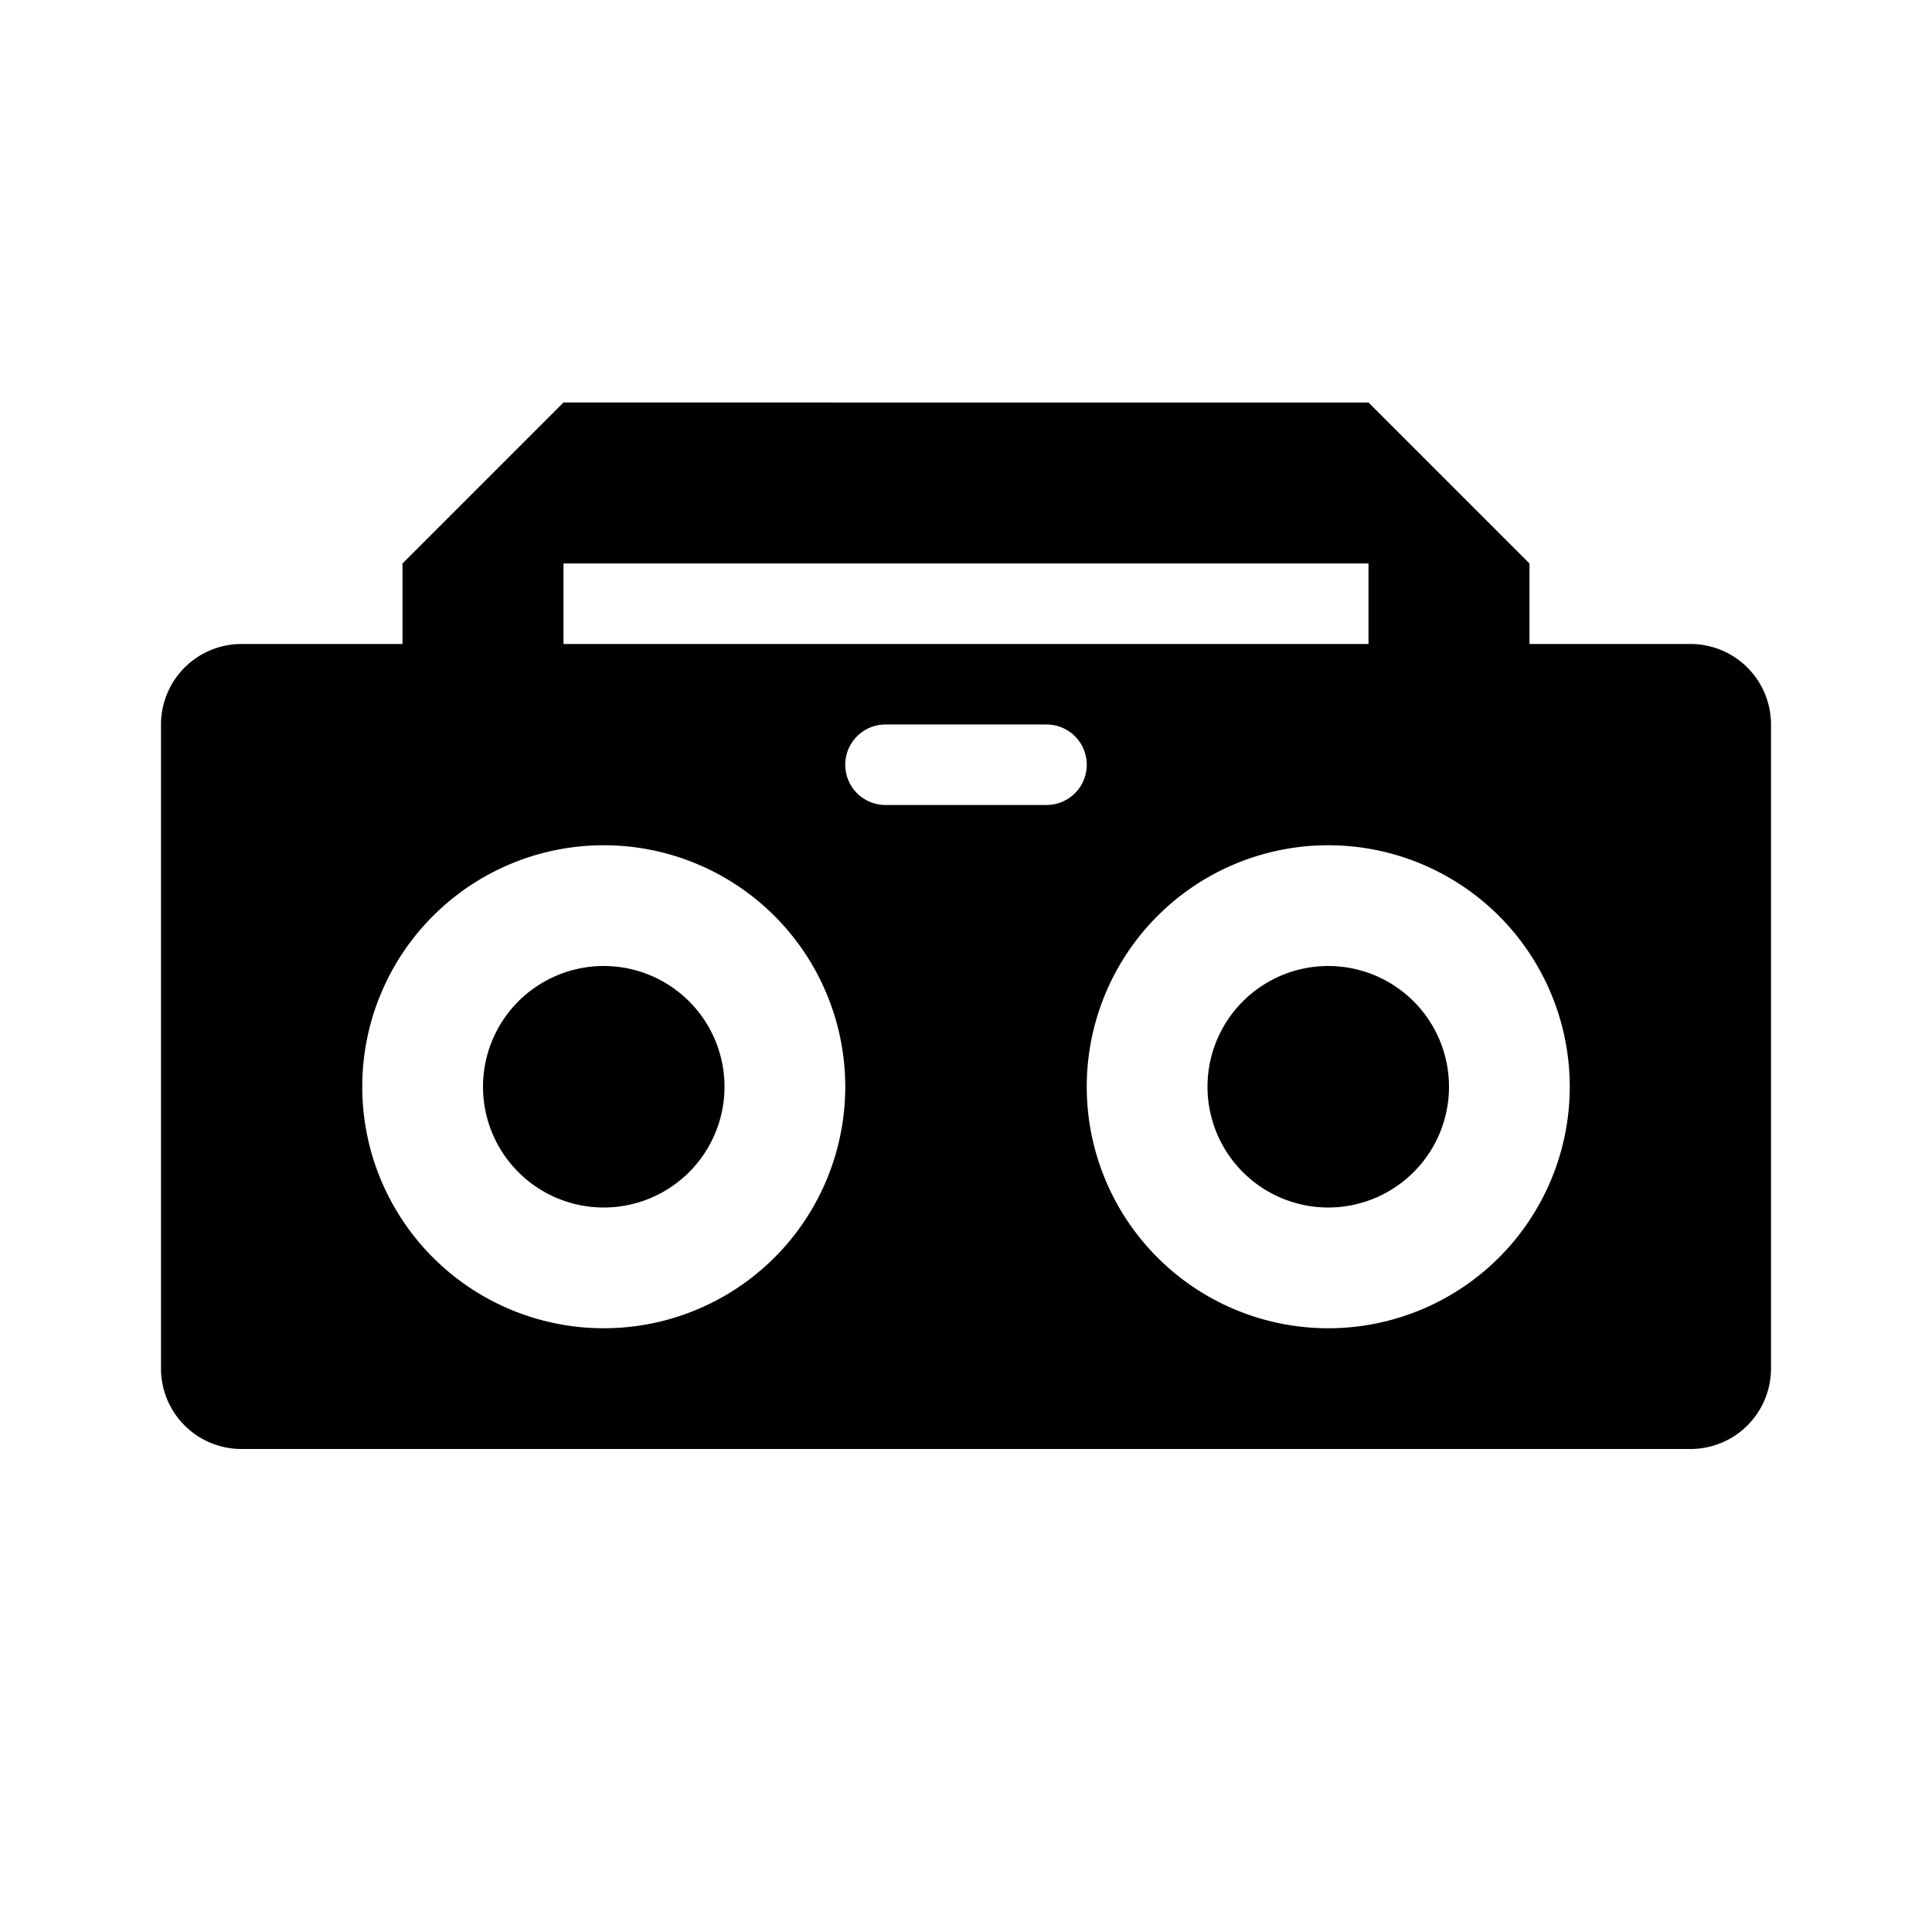
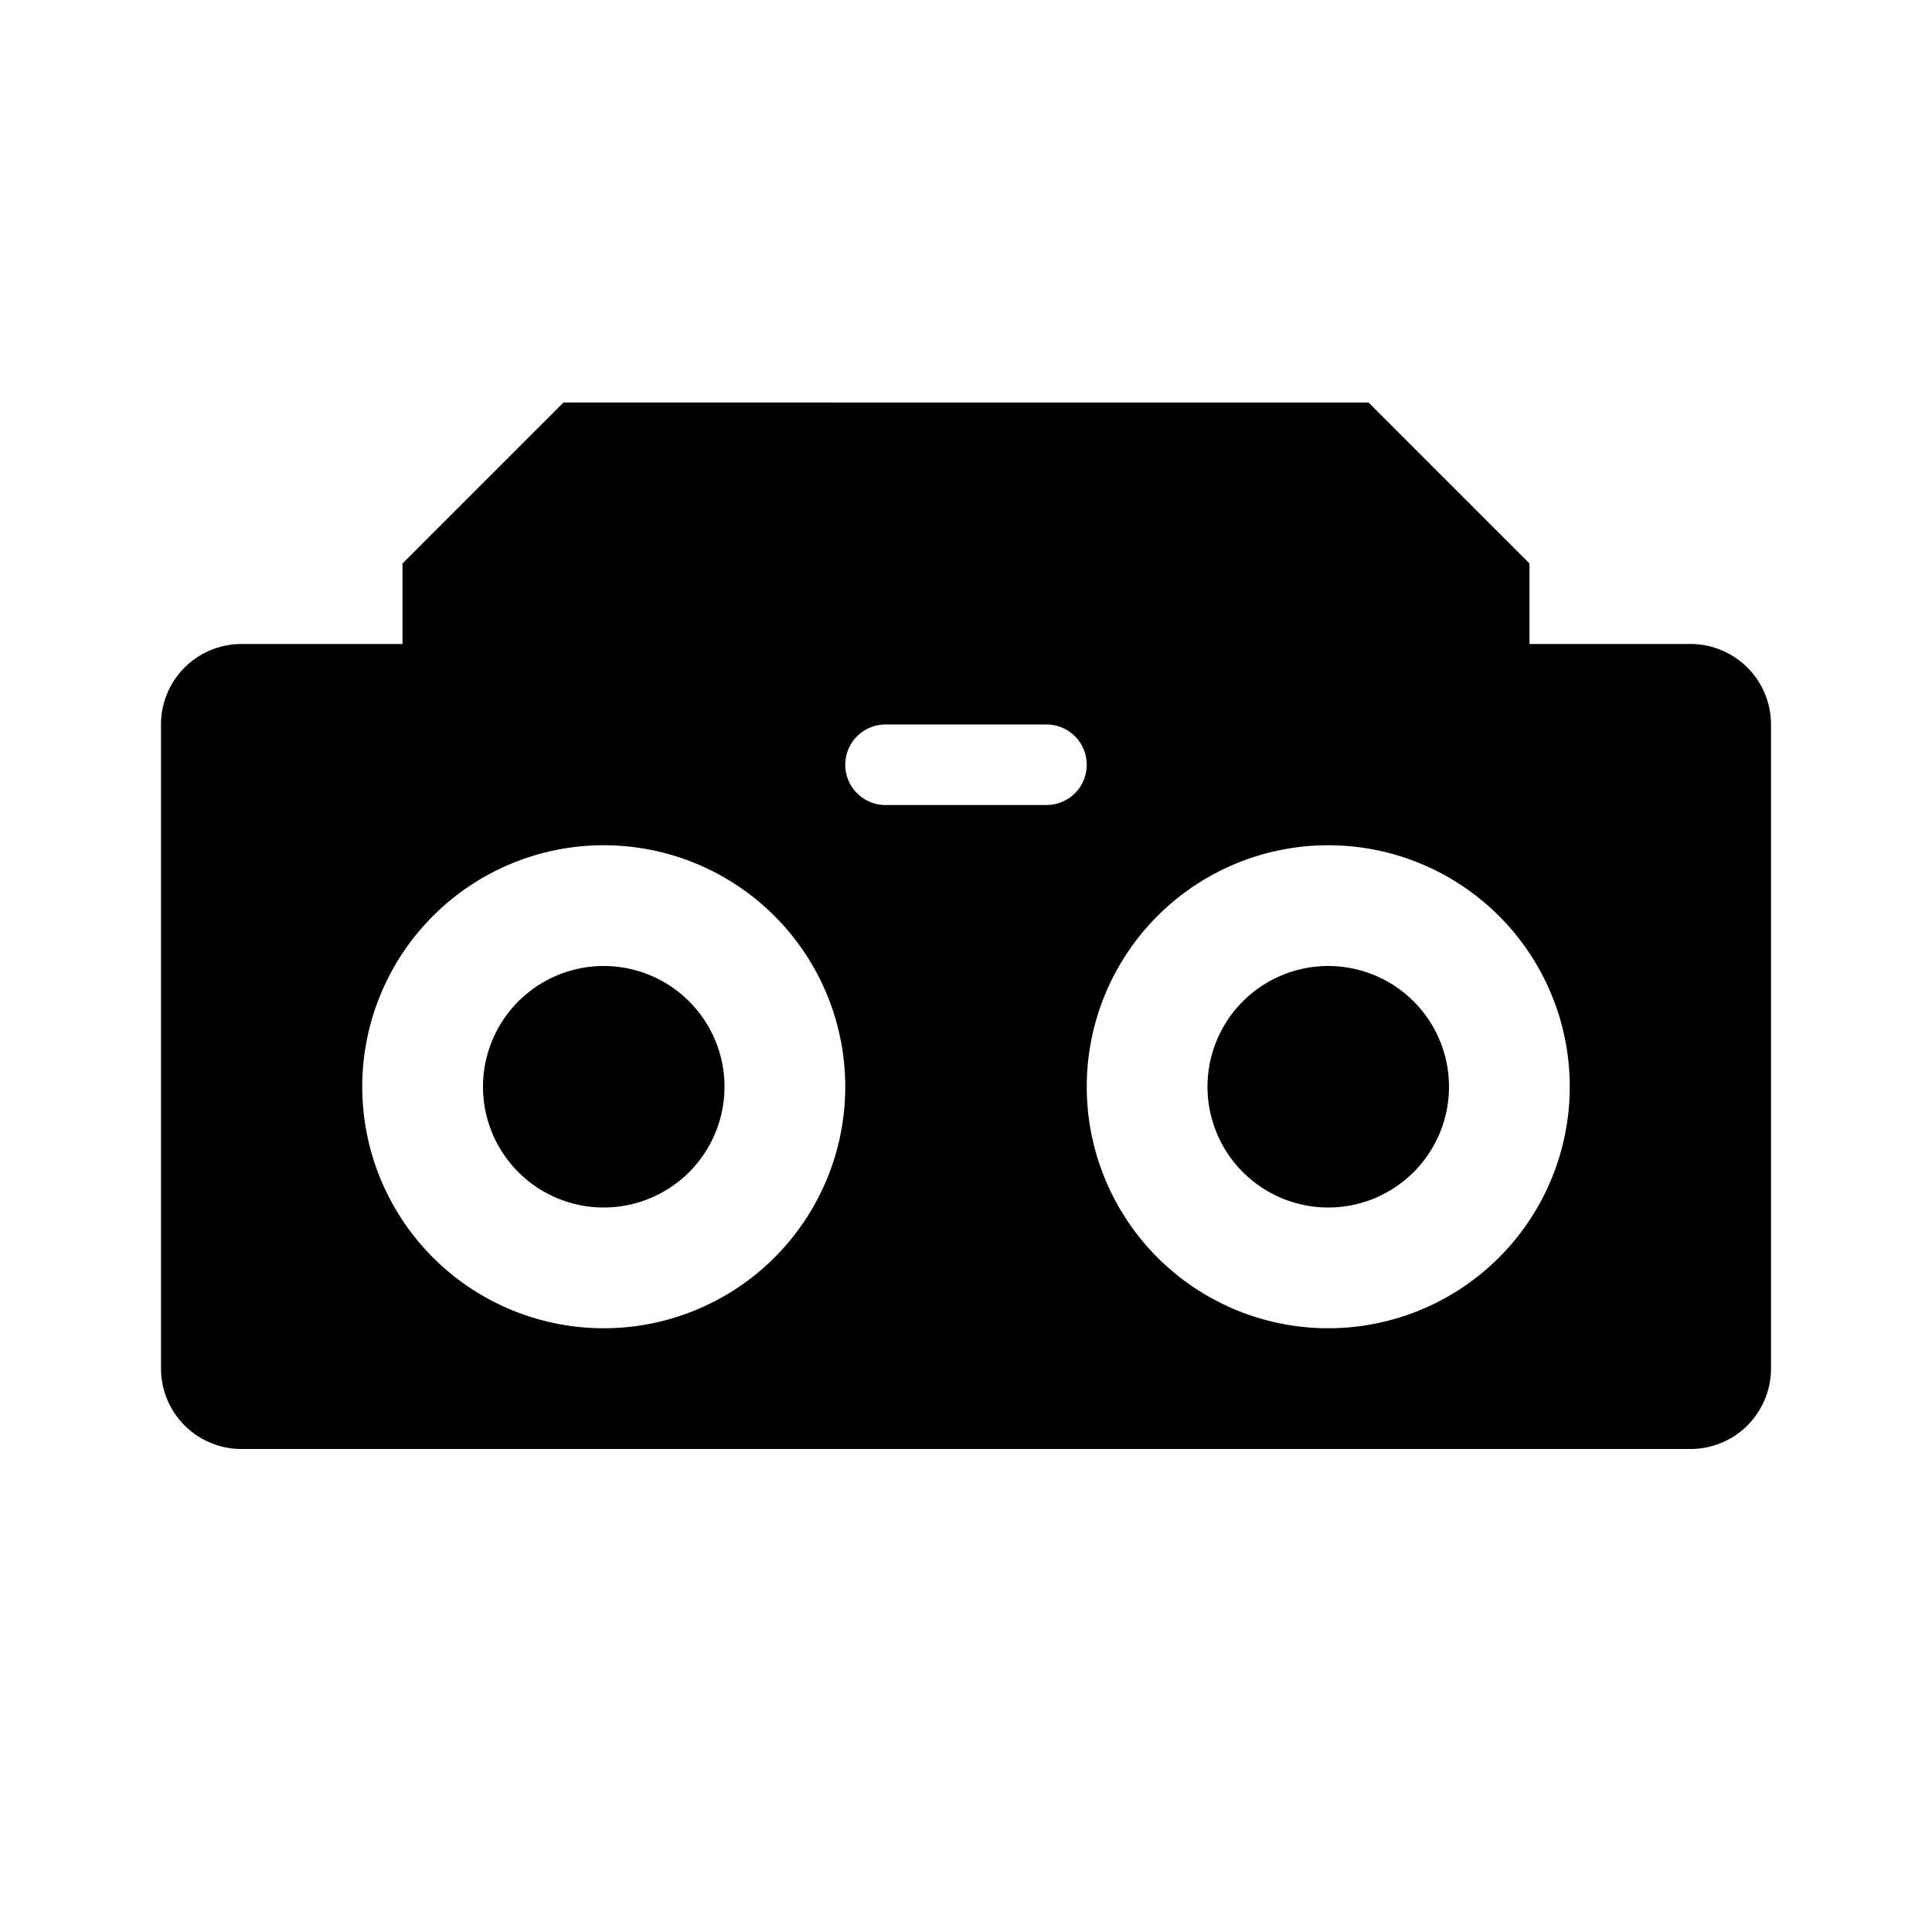
<svg xmlns="http://www.w3.org/2000/svg" width="800" height="800" viewBox="0 0 24 24">
-   <path fill="currentColor" d="M7 5L5 7v1H3a1 1 0 0 0-1 1v8a1 1 0 0 0 1 1h18a1 1 0 0 0 1-1V9a1 1 0 0 0-1-1h-2V7l-2-2zm0 2h10v1H7zm4 2h2a.5.5 0 0 1 .5.5a.5.5 0 0 1-.5.5h-2a.5.5 0 0 1-.5-.5a.5.5 0 0 1 .5-.5m-3.5 1.5a3 3 0 0 1 3 3a3 3 0 0 1-3 3a3 3 0 0 1-3-3a3 3 0 0 1 3-3m9 0a3 3 0 0 1 3 3a3 3 0 0 1-3 3a3 3 0 0 1-3-3a3 3 0 0 1 3-3m-9 1.5A1.5 1.5 0 0 0 6 13.5A1.5 1.5 0 0 0 7.5 15A1.5 1.5 0 0 0 9 13.5A1.5 1.5 0 0 0 7.5 12m9 0a1.5 1.5 0 0 0-1.5 1.5a1.5 1.5 0 0 0 1.5 1.5a1.5 1.5 0 0 0 1.5-1.5a1.5 1.5 0 0 0-1.5-1.5" />
+   <path fill="currentColor" d="M7 5L5 7v1H3a1 1 0 0 0-1 1v8a1 1 0 0 0 1 1h18a1 1 0 0 0 1-1V9a1 1 0 0 0-1-1h-2V7l-2-2zm0 2v1H7zm4 2h2a.5.5 0 0 1 .5.5a.5.5 0 0 1-.5.5h-2a.5.5 0 0 1-.5-.5a.5.5 0 0 1 .5-.5m-3.5 1.5a3 3 0 0 1 3 3a3 3 0 0 1-3 3a3 3 0 0 1-3-3a3 3 0 0 1 3-3m9 0a3 3 0 0 1 3 3a3 3 0 0 1-3 3a3 3 0 0 1-3-3a3 3 0 0 1 3-3m-9 1.5A1.5 1.5 0 0 0 6 13.5A1.5 1.5 0 0 0 7.5 15A1.5 1.5 0 0 0 9 13.5A1.5 1.5 0 0 0 7.5 12m9 0a1.5 1.5 0 0 0-1.5 1.5a1.5 1.5 0 0 0 1.5 1.5a1.5 1.5 0 0 0 1.5-1.5a1.5 1.5 0 0 0-1.5-1.5" />
</svg>